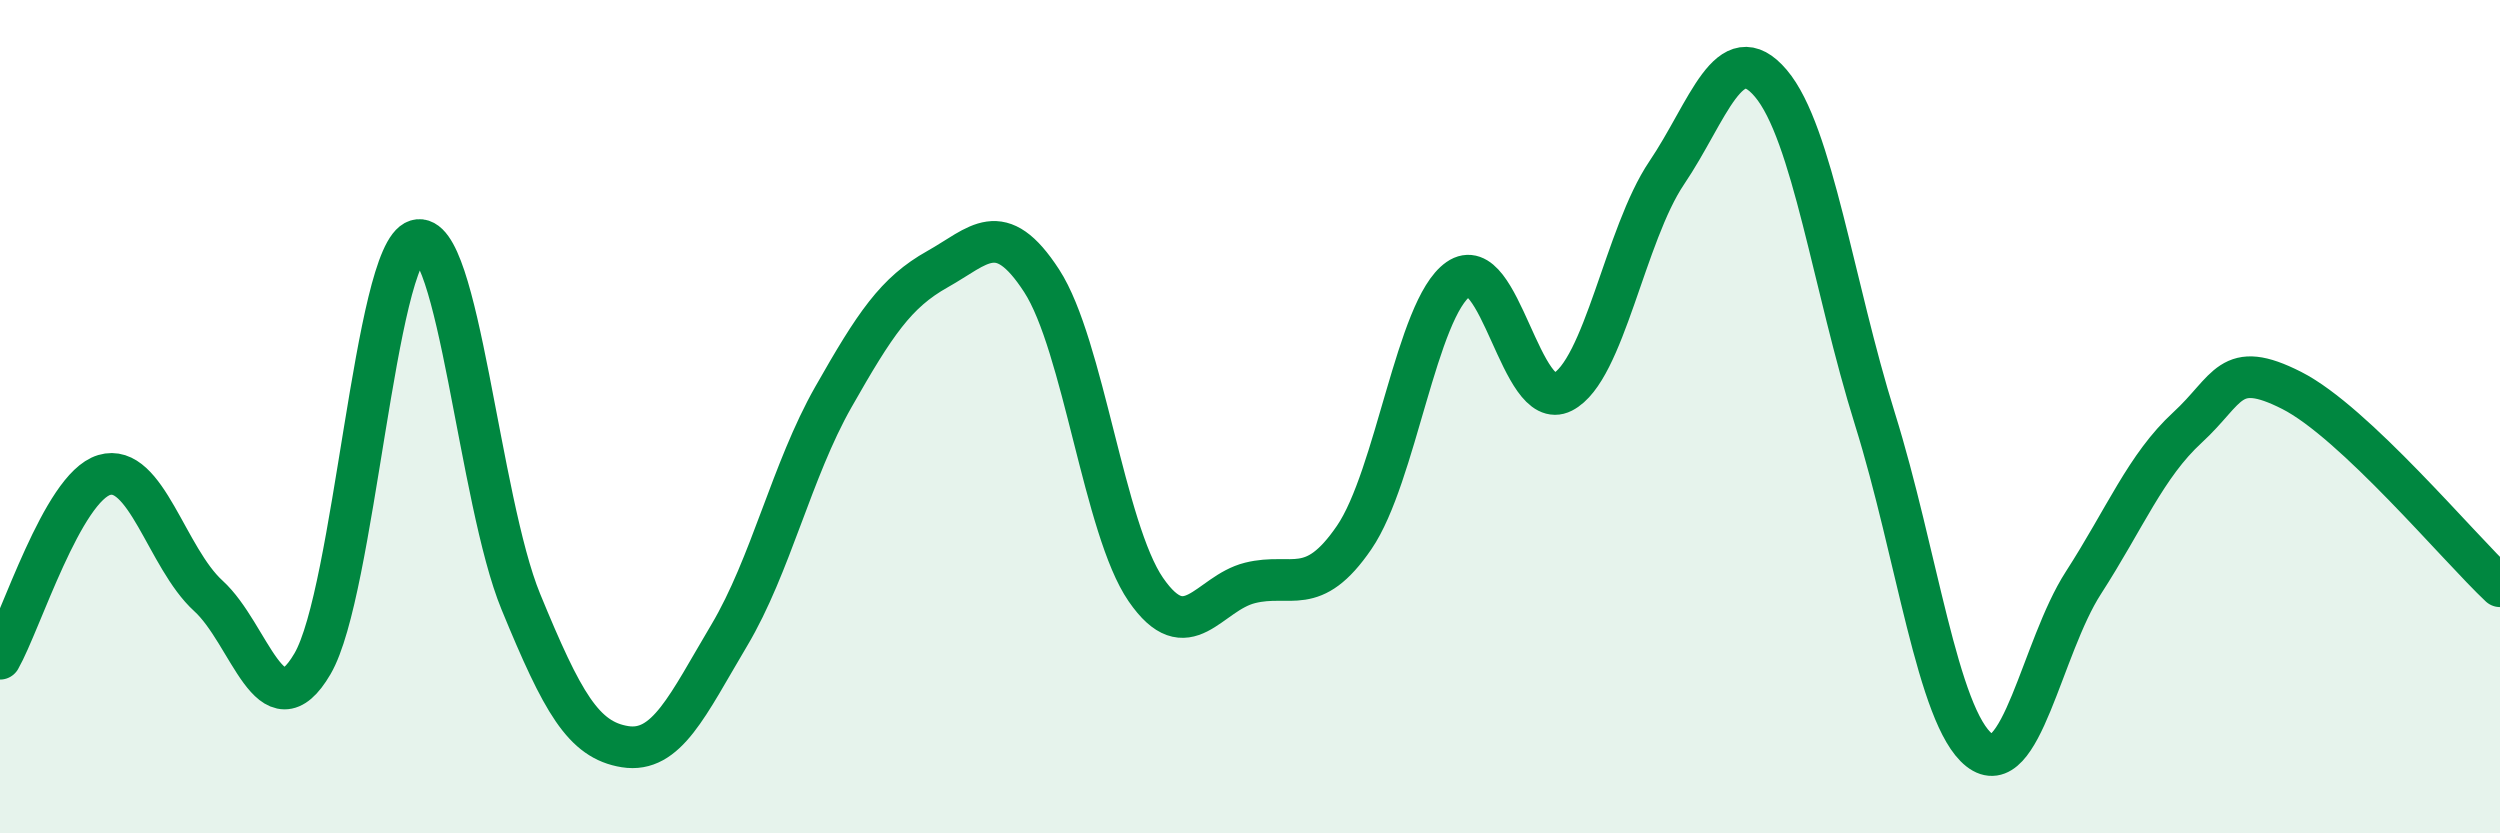
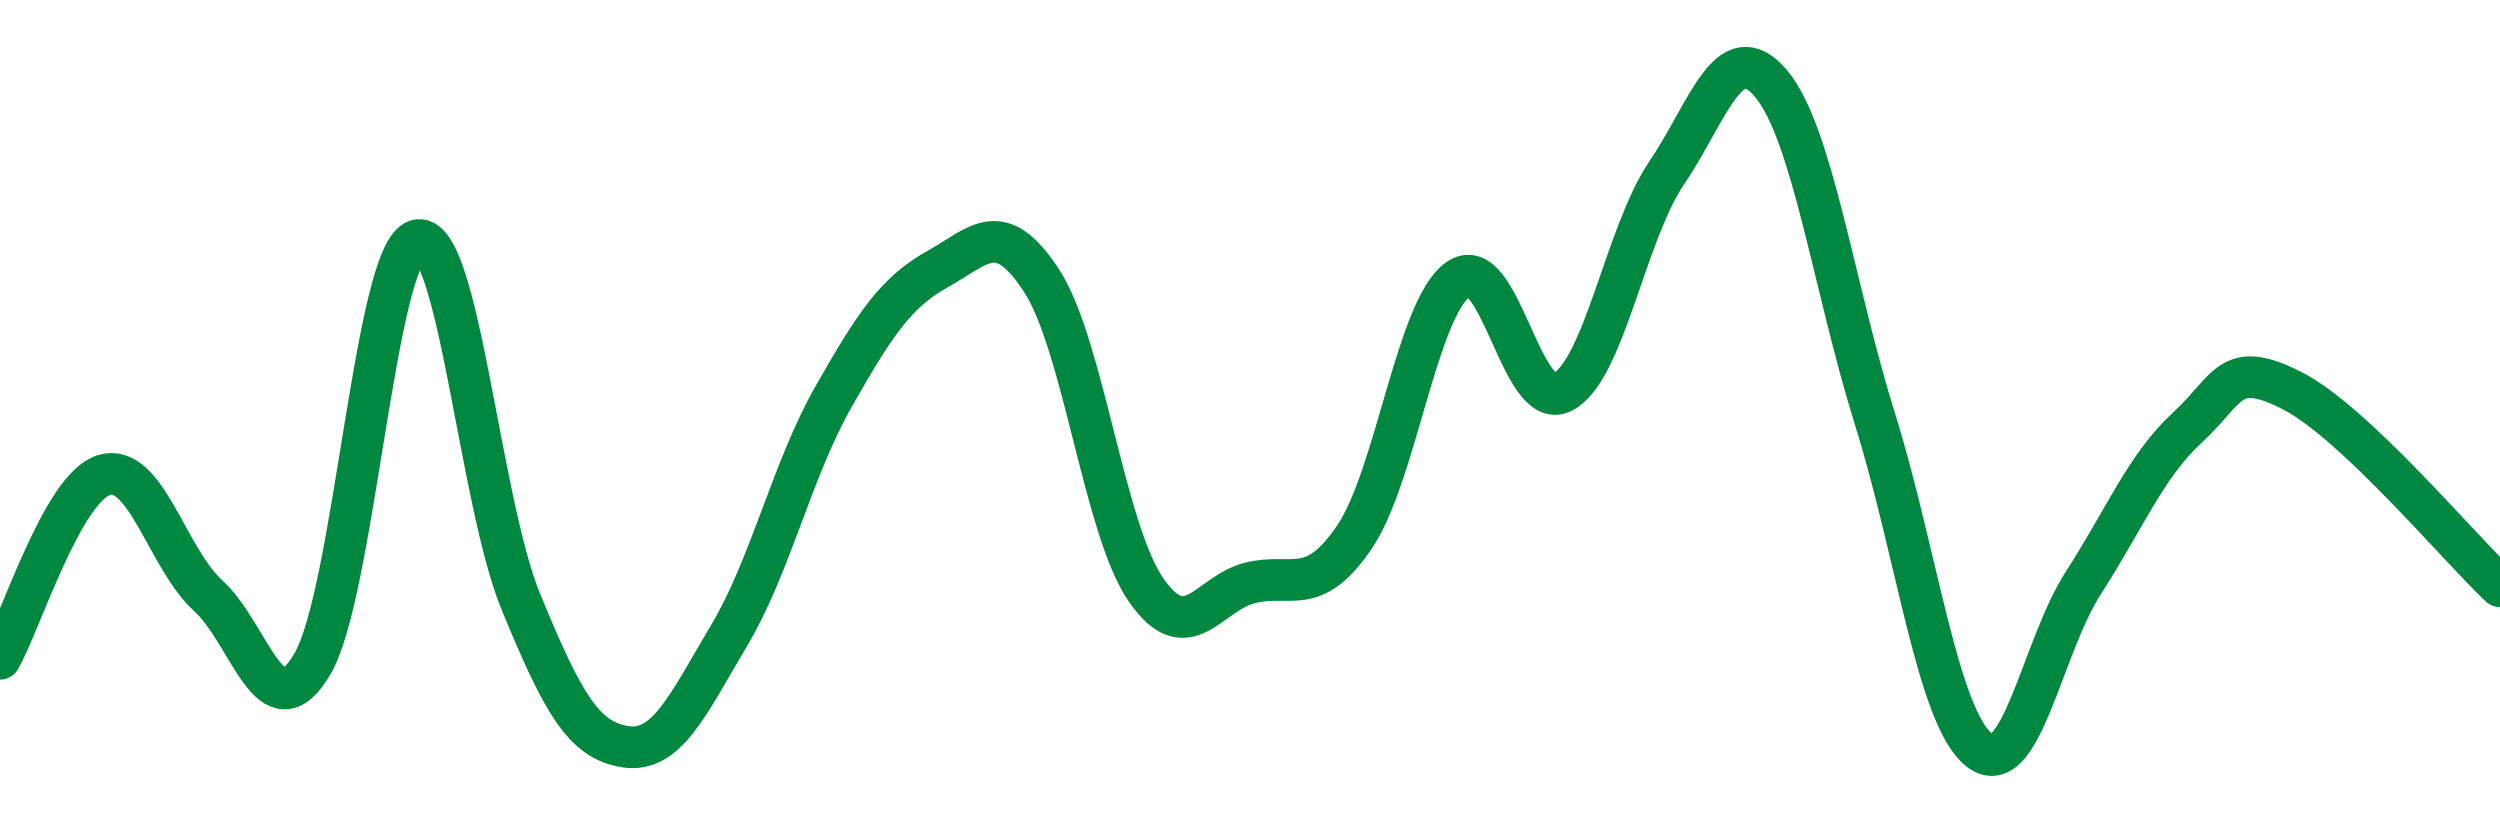
<svg xmlns="http://www.w3.org/2000/svg" width="60" height="20" viewBox="0 0 60 20">
-   <path d="M 0,15.81 C 0.5,14.93 1.5,11.7 2.5,11.4 C 3.5,11.1 4,13.39 5,14.3 C 6,15.21 6.5,17.64 7.5,15.93 C 8.5,14.22 9,6.07 10,5.77 C 11,5.47 11.5,12.01 12.5,14.44 C 13.5,16.87 14,17.76 15,17.92 C 16,18.08 16.5,16.93 17.5,15.25 C 18.5,13.57 19,11.29 20,9.53 C 21,7.77 21.5,7.02 22.5,6.46 C 23.5,5.9 24,5.2 25,6.74 C 26,8.28 26.5,12.7 27.5,14.15 C 28.5,15.6 29,14.24 30,13.99 C 31,13.74 31.5,14.36 32.5,12.9 C 33.5,11.44 34,7.4 35,6.7 C 36,6 36.5,9.92 37.5,9.41 C 38.5,8.9 39,5.63 40,4.15 C 41,2.67 41.5,0.82 42.5,2 C 43.5,3.18 44,6.86 45,10.06 C 46,13.26 46.5,17.21 47.5,18 C 48.5,18.79 49,15.54 50,13.99 C 51,12.44 51.5,11.18 52.5,10.26 C 53.5,9.34 53.5,8.61 55,9.37 C 56.5,10.13 59,13.13 60,14.07L60 20L0 20Z" fill="#008740" opacity="0.1" stroke-linecap="round" stroke-linejoin="round" />
  <path d="M 0,15.81 C 0.5,14.93 1.5,11.7 2.5,11.4 C 3.5,11.1 4,13.39 5,14.3 C 6,15.21 6.5,17.64 7.5,15.93 C 8.5,14.22 9,6.07 10,5.77 C 11,5.47 11.5,12.01 12.5,14.44 C 13.5,16.87 14,17.76 15,17.92 C 16,18.08 16.5,16.93 17.5,15.25 C 18.5,13.57 19,11.29 20,9.53 C 21,7.77 21.5,7.02 22.5,6.46 C 23.5,5.9 24,5.2 25,6.74 C 26,8.28 26.5,12.7 27.5,14.15 C 28.5,15.6 29,14.24 30,13.99 C 31,13.74 31.5,14.36 32.5,12.9 C 33.5,11.44 34,7.4 35,6.7 C 36,6 36.5,9.92 37.5,9.41 C 38.5,8.9 39,5.63 40,4.15 C 41,2.67 41.5,0.82 42.5,2 C 43.5,3.18 44,6.86 45,10.06 C 46,13.26 46.5,17.21 47.5,18 C 48.5,18.79 49,15.54 50,13.99 C 51,12.44 51.5,11.18 52.5,10.26 C 53.5,9.34 53.5,8.61 55,9.37 C 56.5,10.13 59,13.13 60,14.07" stroke="#008740" stroke-width="1" fill="none" stroke-linecap="round" stroke-linejoin="round" />
</svg>